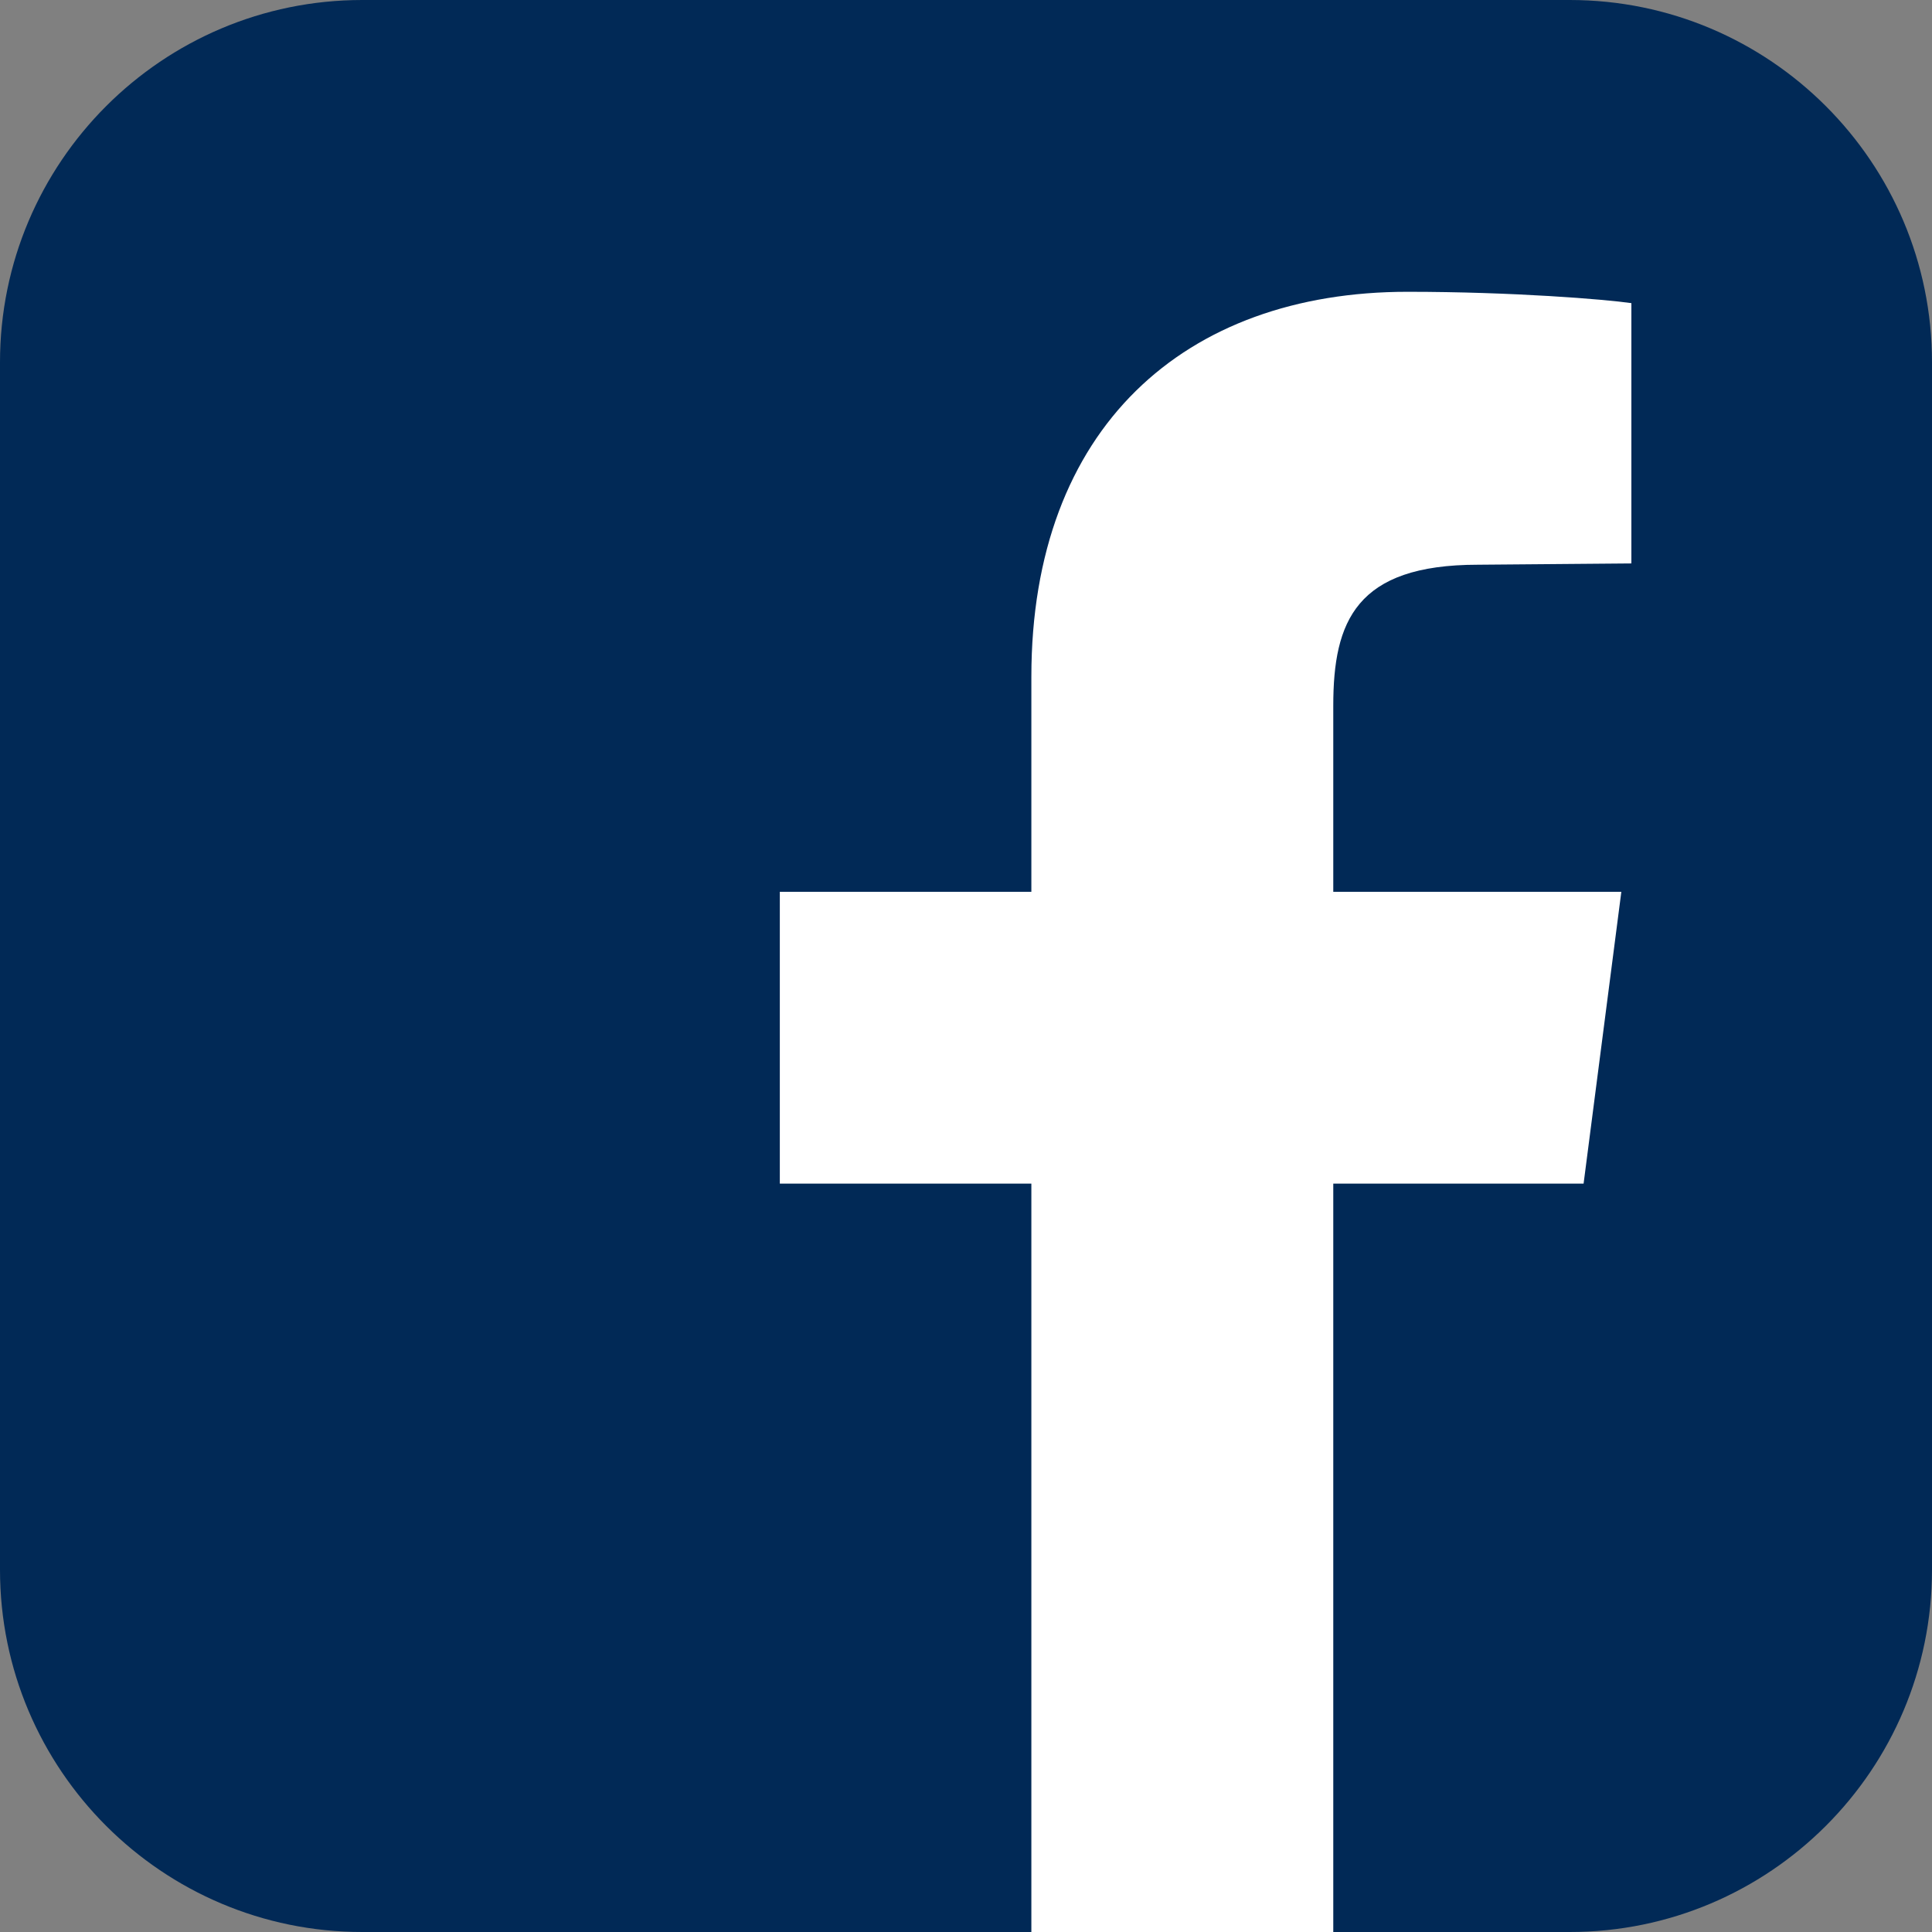
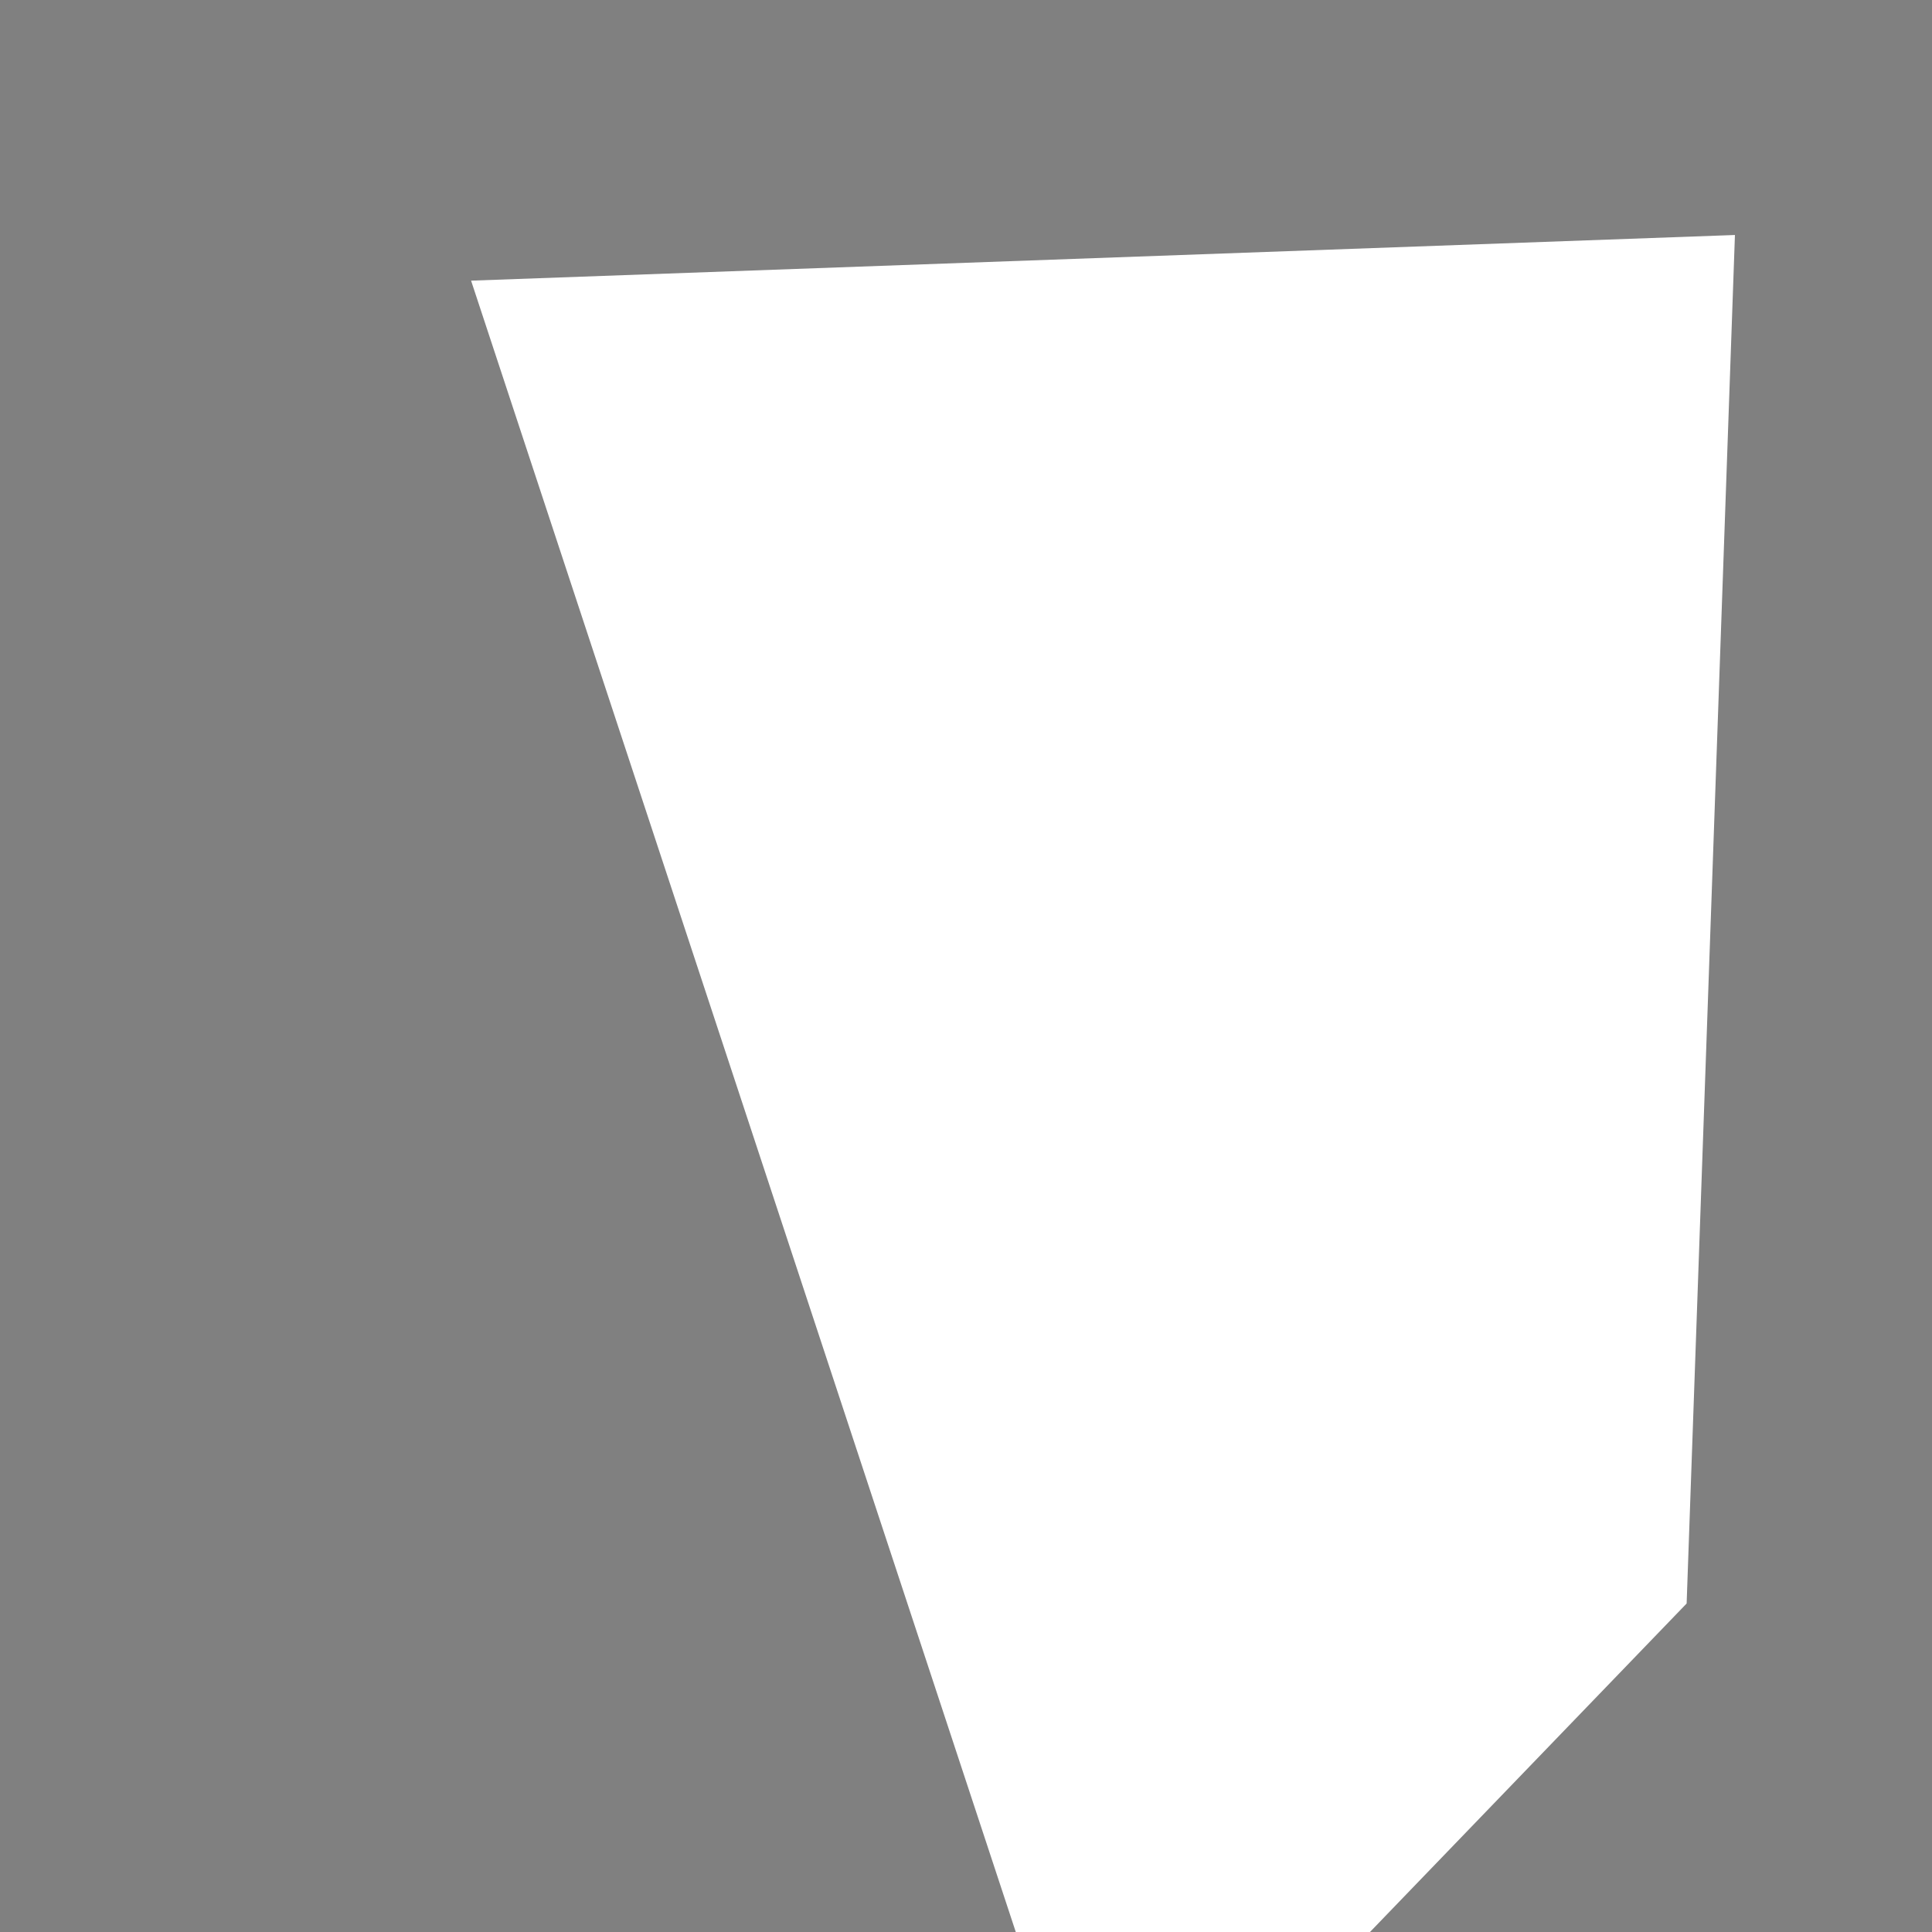
<svg xmlns="http://www.w3.org/2000/svg" version="1.1" x="0px" y="0px" width="30px" height="30px" viewBox="0 0 30 30" enable-background="new 0 0 30 30" xml:space="preserve">
  <rect x="0" y="0" width="30" height="30" fill="#808080" stroke="none" />
  <defs>
</defs>
  <polygon fill="#FFFFFF" points="7.315,4.358 26.94,3.649 26.19,24.899 21.273,30 15.773,30 " />
-   <path fill="#012956" d="M30,5.625v18.75C30,27.48,27.48,30,24.375,30h-3.672V18.379h3.887l0.586-4.531h-4.473v-2.891  c0-1.309,0.352-2.188,2.246-2.188l2.383-0.02V4.707c-0.41-0.059-1.836-0.176-3.477-0.176c-3.457,0-5.84,2.109-5.84,5.977v3.34  h-3.906v4.531h3.906V30H5.625C2.52,30,0,27.48,0,24.375V5.625C0,2.52,2.52,0,5.625,0h18.75C27.48,0,30,2.52,30,5.625z" />
</svg>